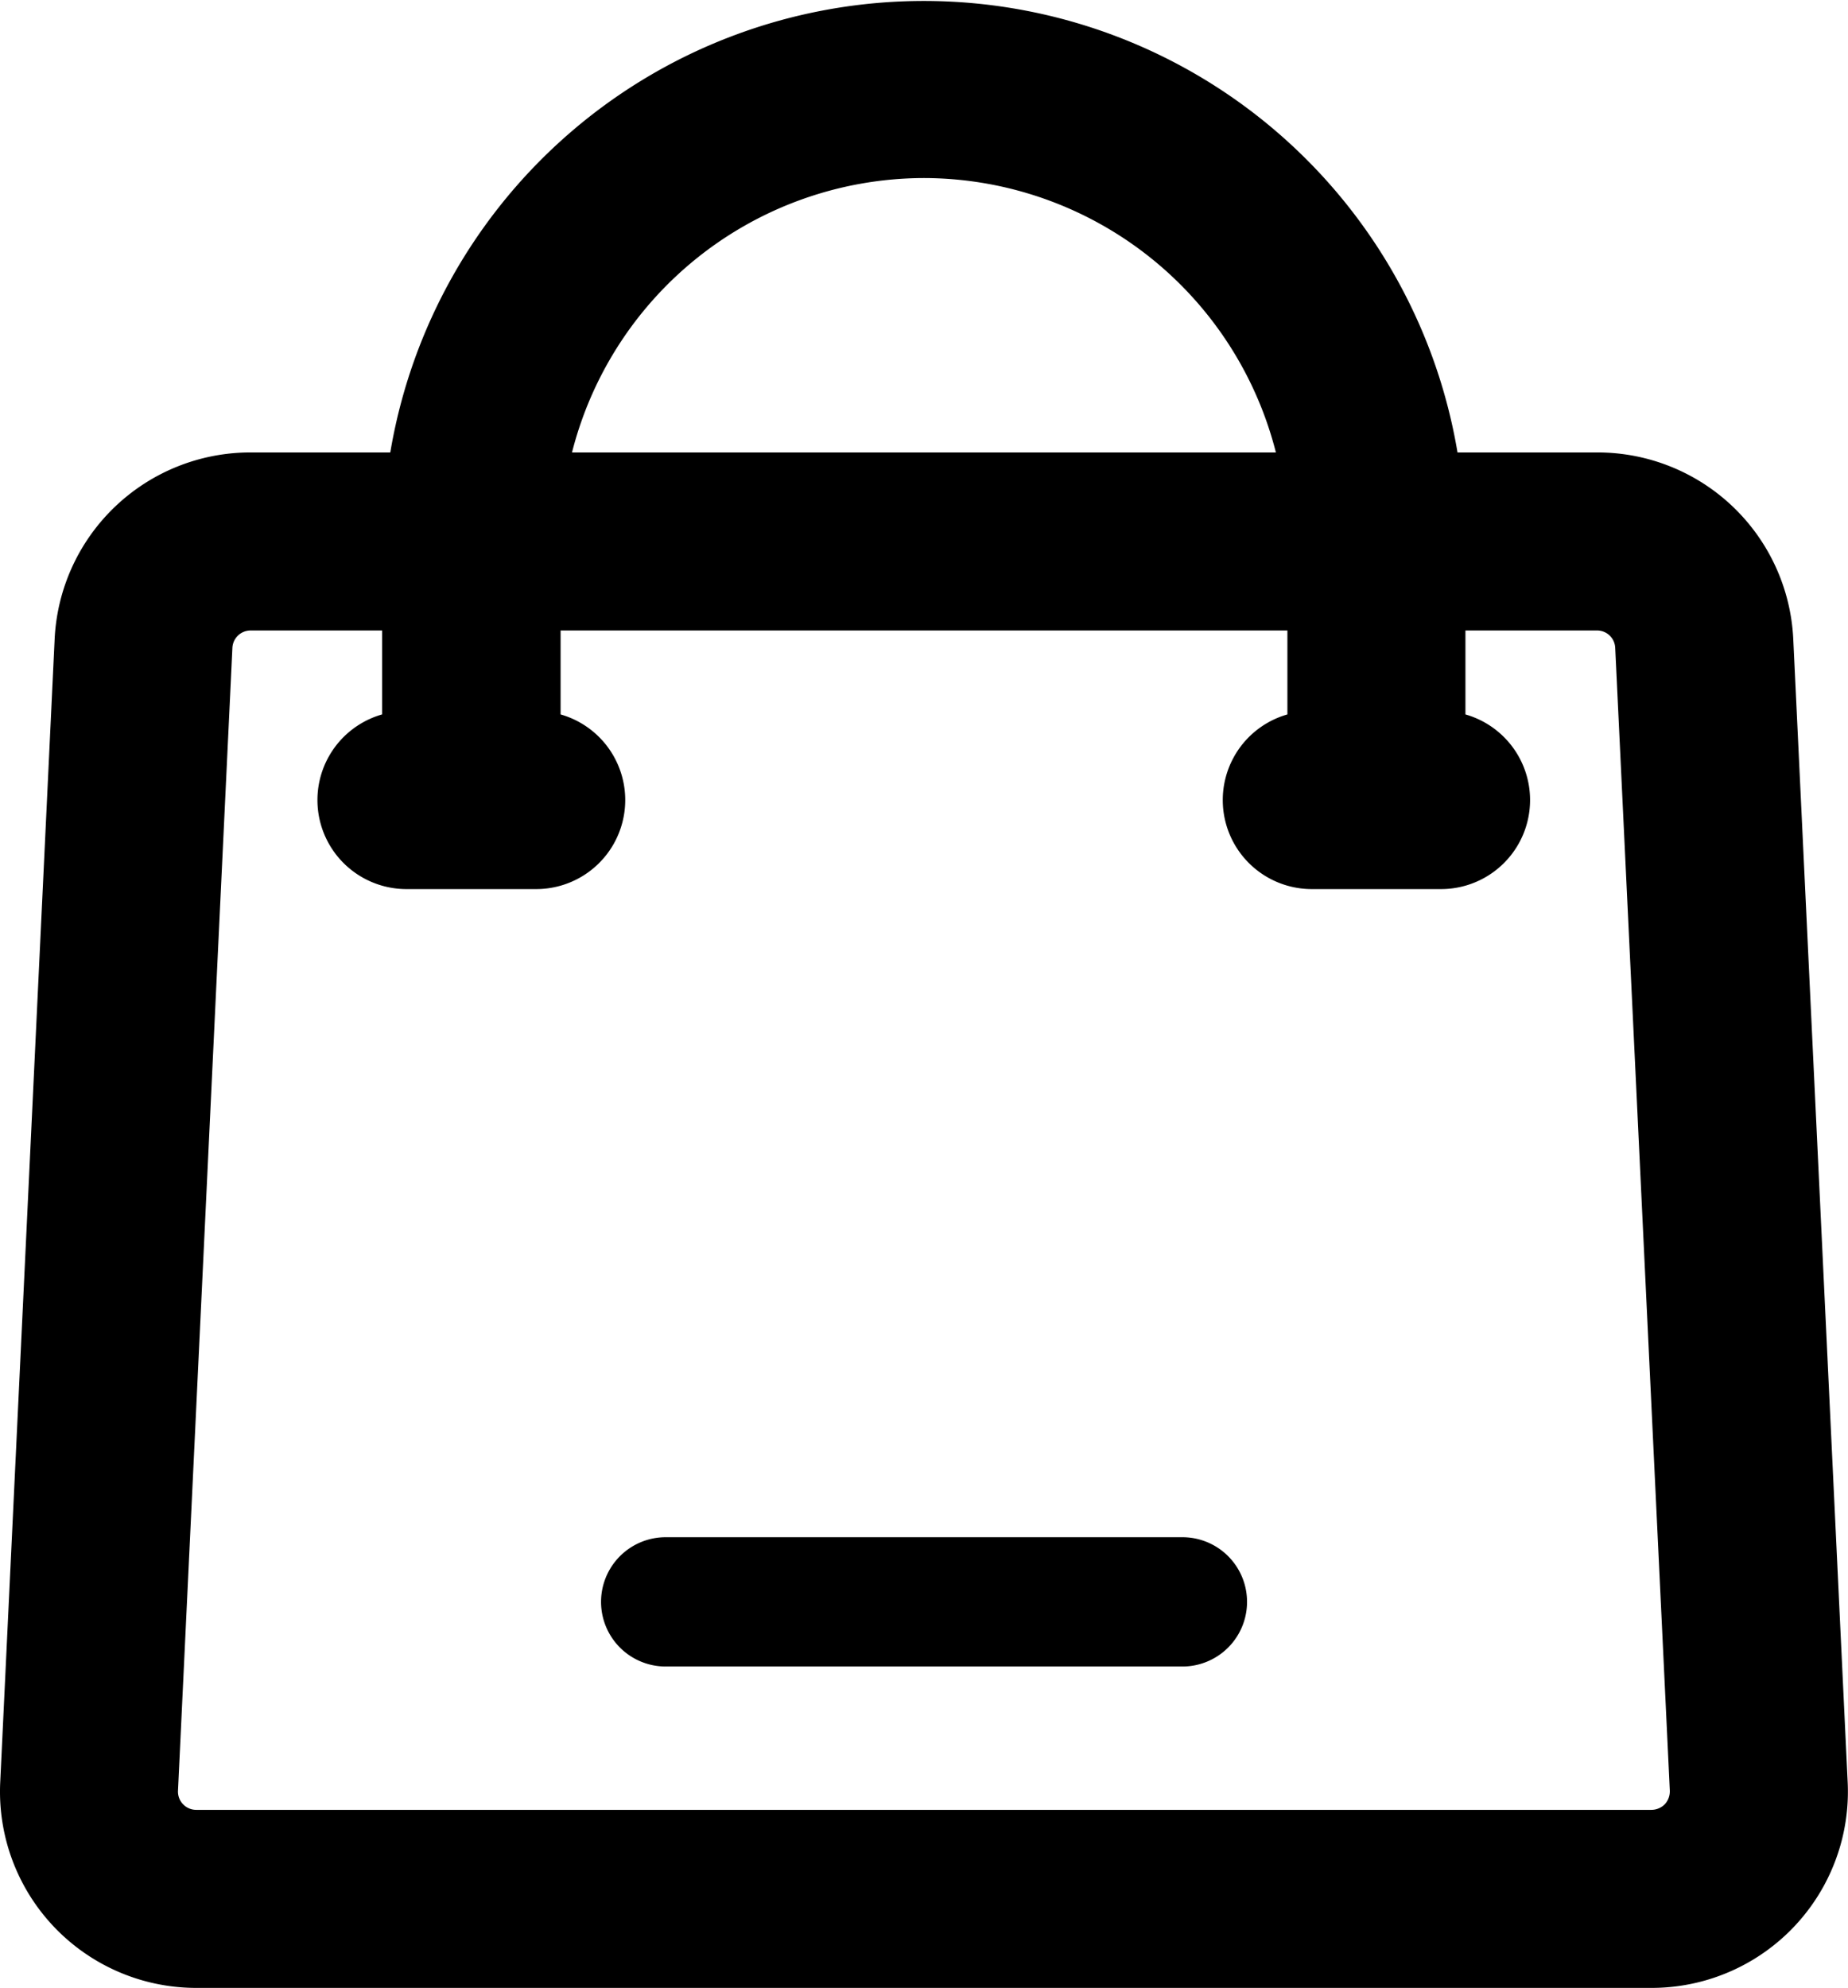
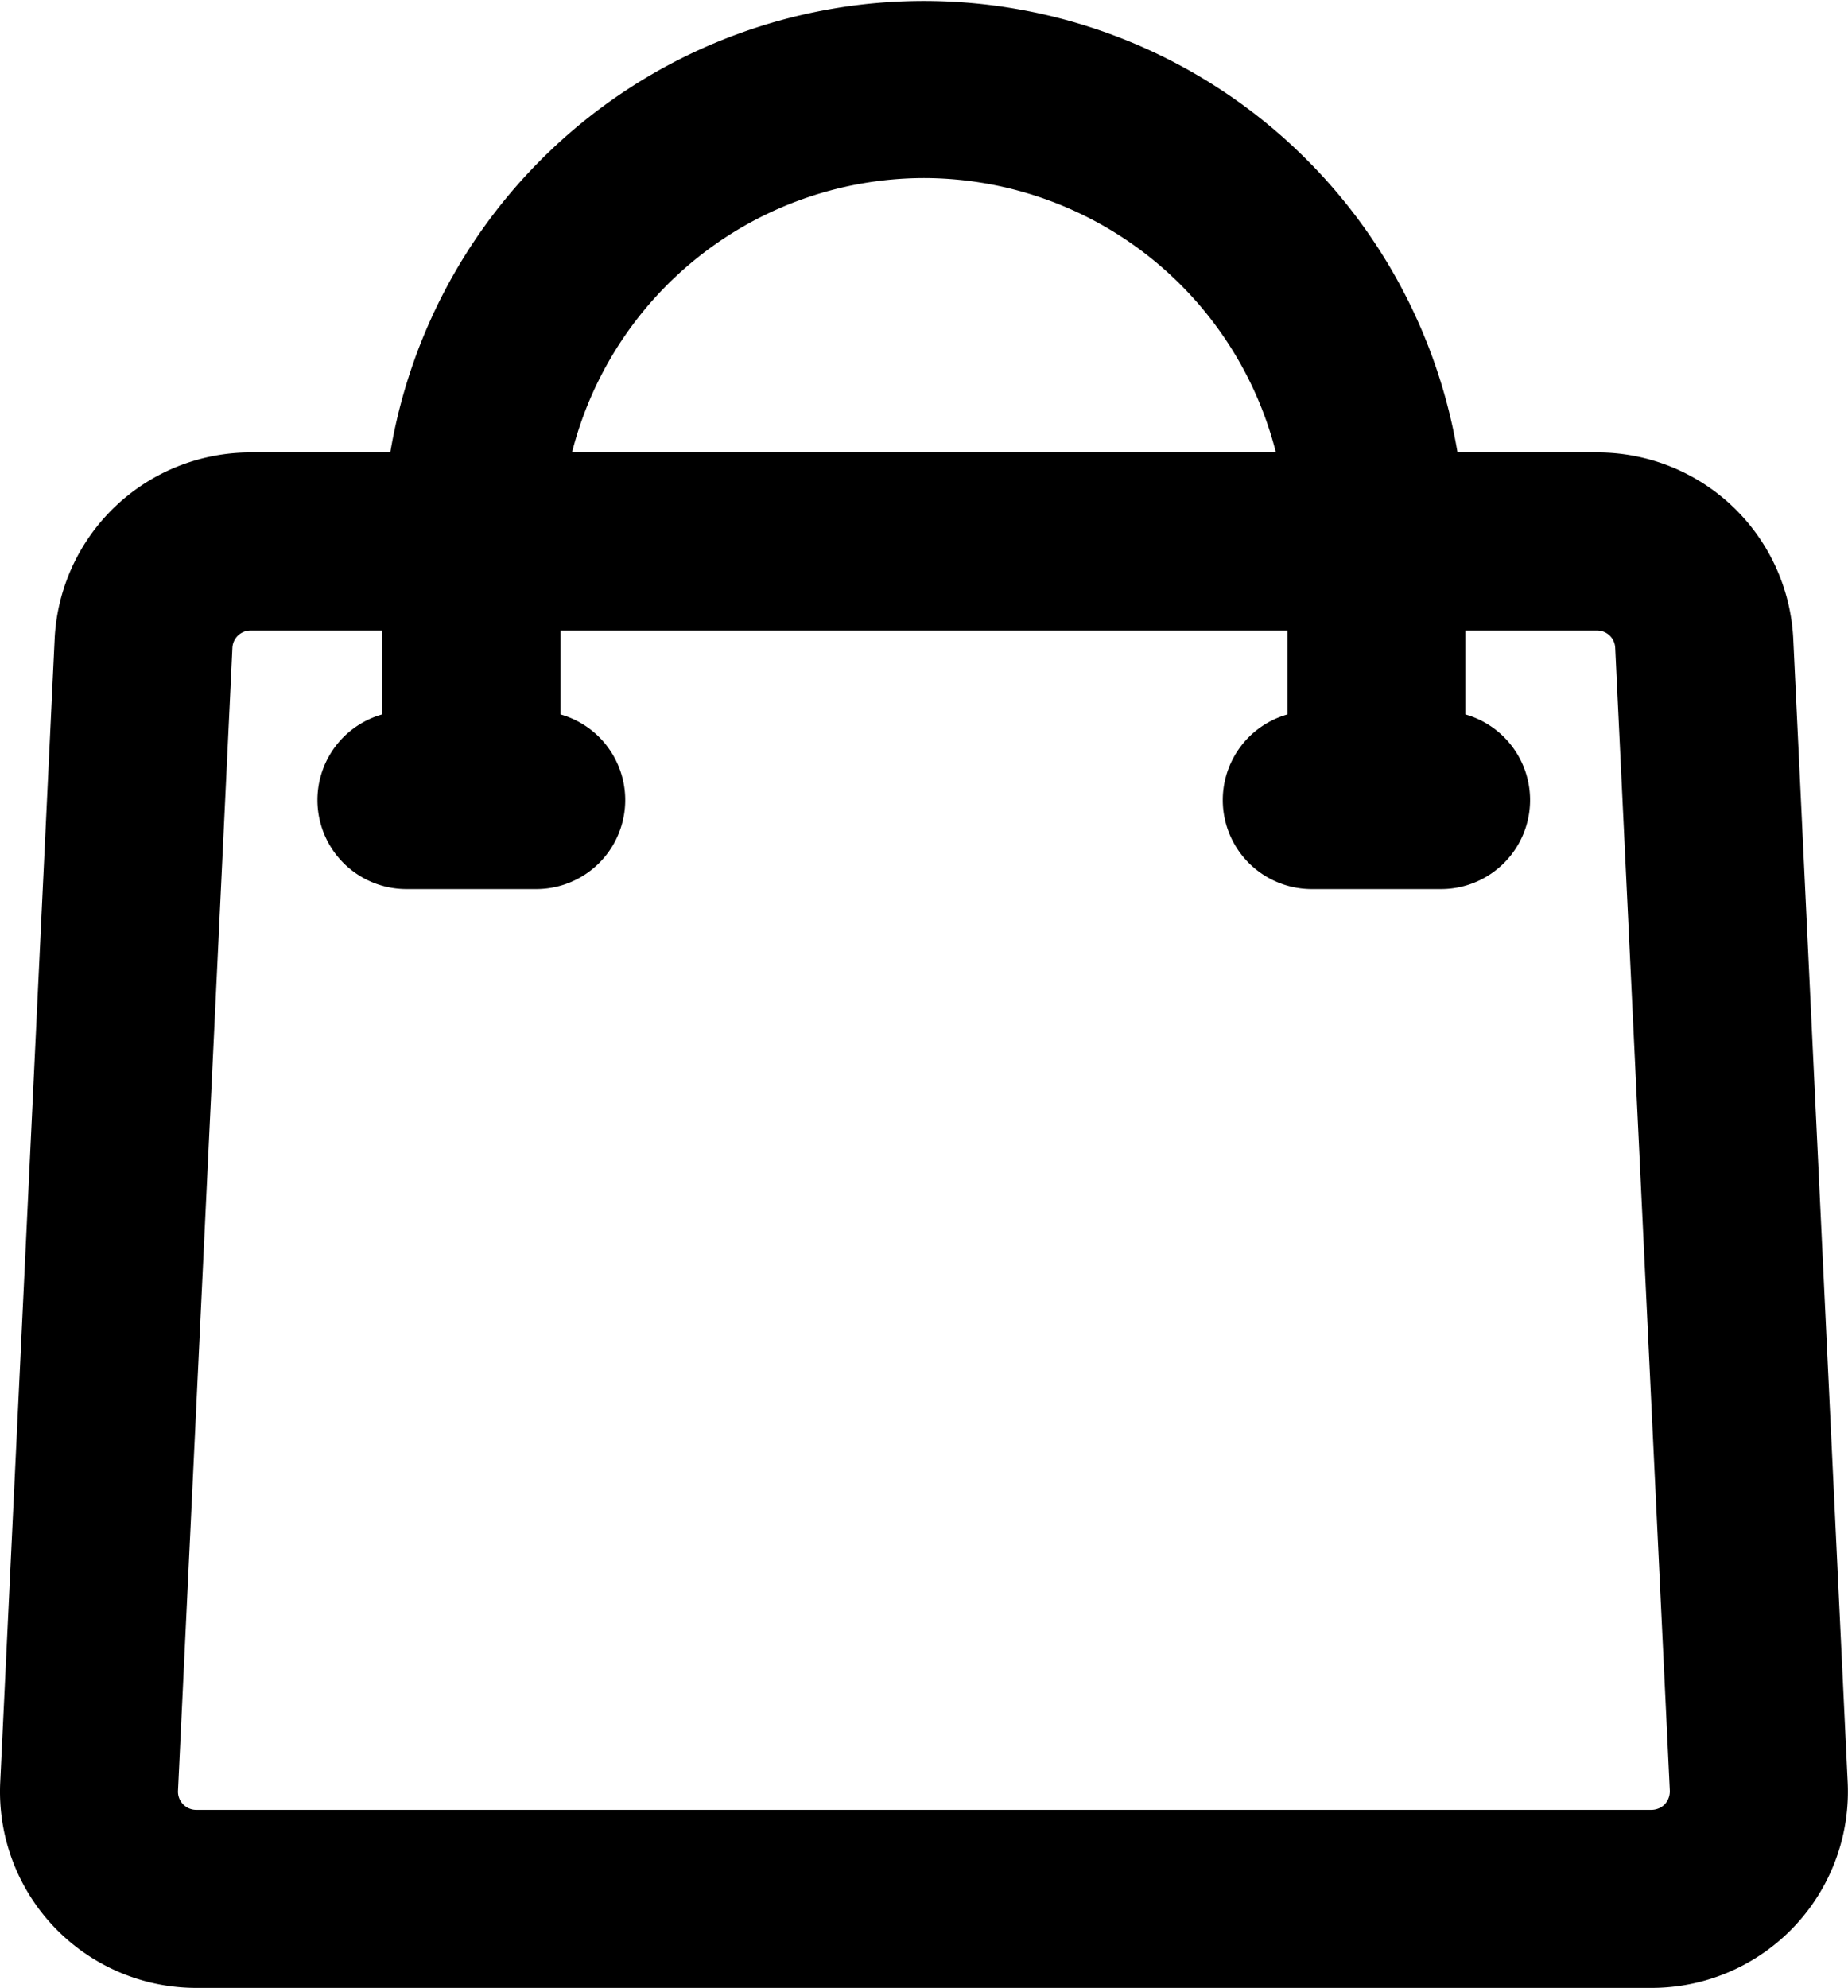
<svg xmlns="http://www.w3.org/2000/svg" width="18.955" height="20.387" viewBox="0 0 18.955 20.387">
  <g id="Group_27981" data-name="Group 27981" transform="translate(-1626.75 -83.145)">
-     <path id="Path_2" data-name="Path 2" d="M16.966,25h-5.3a.663.663,0,0,0,0,1.326h5.3a.663.663,0,0,0,0-1.326Z" transform="translate(1621.912 73.91)" />
    <path id="Path_1" data-name="Path 1" d="M19.975,7.319A1.76,1.76,0,0,0,18.214,5.64H16.565a5.3,5.3,0,0,0-10.515,0H4.4A1.76,1.76,0,0,0,2.641,7.319L2.083,19.04a1.763,1.763,0,0,0,1.761,1.847H18.772a1.763,1.763,0,0,0,1.761-1.847ZM11.308,2.326A3.981,3.981,0,0,1,15.226,5.64H7.39A3.981,3.981,0,0,1,11.308,2.326Zm7.78,17.1a.445.445,0,0,1-.316.135H3.844a.437.437,0,0,1-.437-.458L3.965,7.382A.437.437,0,0,1,4.4,6.966H6V8.292A.663.663,0,1,0,6,9.618H7.331a.663.663,0,1,0,0-1.326V6.966h7.955V8.292a.663.663,0,0,0,0,1.326h1.326a.663.663,0,1,0,0-1.326V6.966h1.6a.436.436,0,0,1,.436.416L19.208,19.1A.446.446,0,0,1,19.088,19.426Z" transform="translate(1624.919 82.395)" stroke="#000" stroke-width="0.5" />
  </g>
</svg>